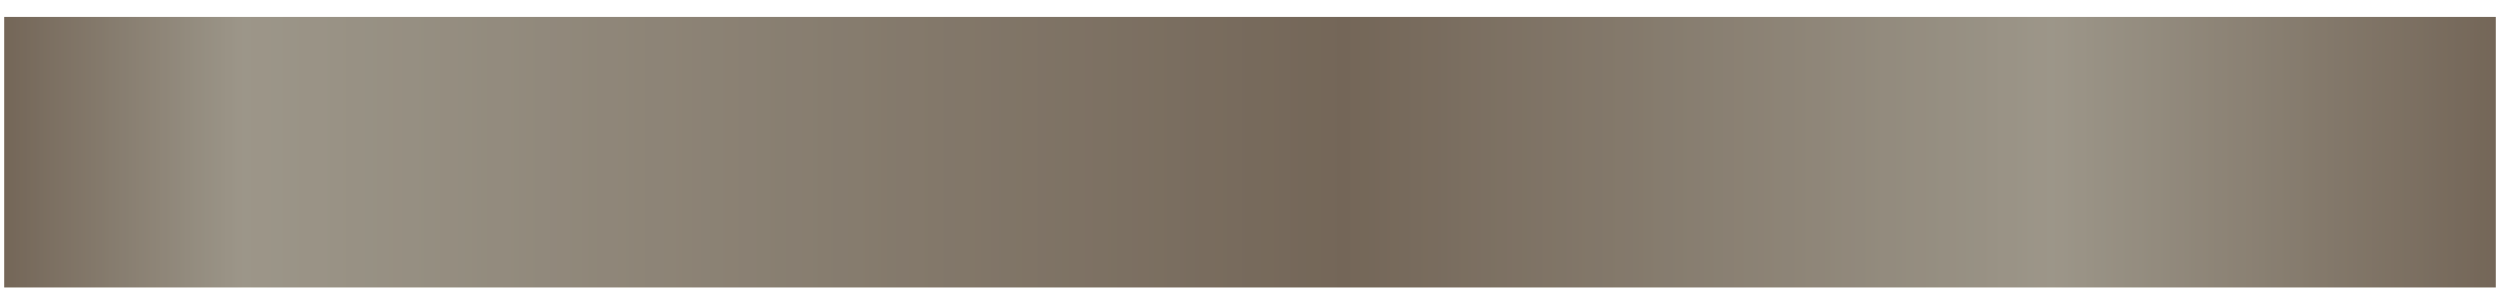
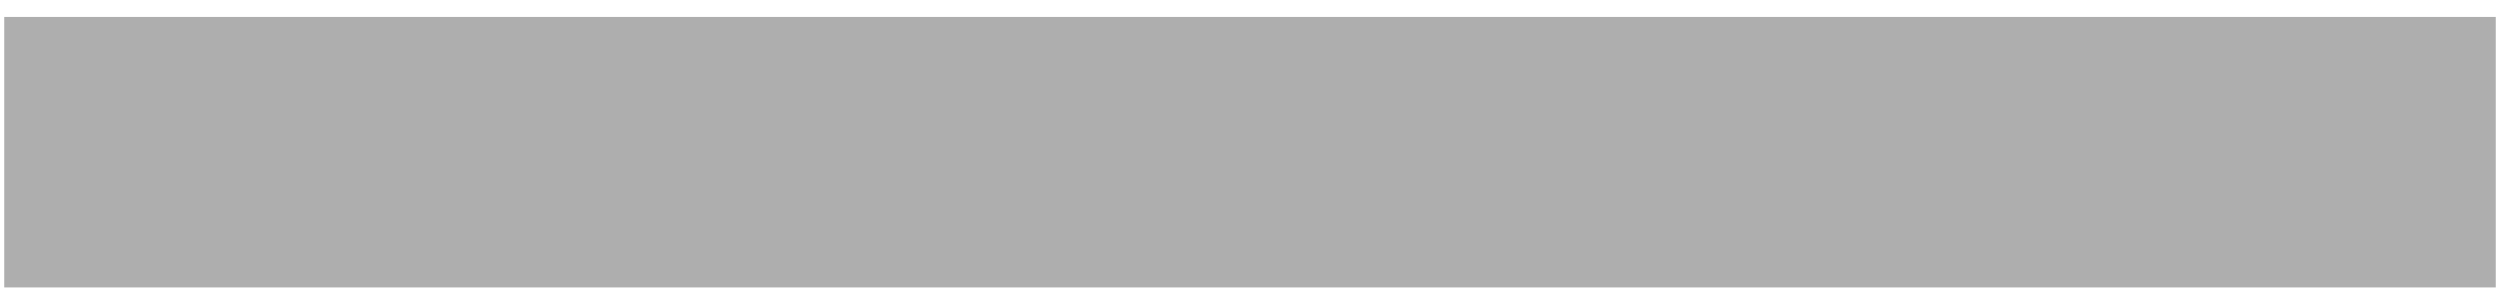
<svg xmlns="http://www.w3.org/2000/svg" width="591" height="68" viewBox="0 0 591 68" fill="none">
  <g filter="url(#filter0_dii_2437_396)">
-     <rect x="1" width="589" height="65" fill="url(#paint0_linear_2437_396)" />
    <rect x="1" width="589" height="65" fill="black" fill-opacity="0.32" />
  </g>
  <defs>
    <filter id="filter0_dii_2437_396" x="0" y="-2" width="591" height="70.2" filterUnits="userSpaceOnUse" color-interpolation-filters="sRGB">
      <feFlood flood-opacity="0" result="BackgroundImageFix" />
      <feColorMatrix in="SourceAlpha" type="matrix" values="0 0 0 0 0 0 0 0 0 0 0 0 0 0 0 0 0 0 127 0" result="hardAlpha" />
      <feOffset dy="2" />
      <feGaussianBlur stdDeviation="0.5" />
      <feComposite in2="hardAlpha" operator="out" />
      <feColorMatrix type="matrix" values="0 0 0 0 0 0 0 0 0 0 0 0 0 0 0 0 0 0 0.44 0" />
      <feBlend mode="normal" in2="BackgroundImageFix" result="effect1_dropShadow_2437_396" />
      <feBlend mode="normal" in="SourceGraphic" in2="effect1_dropShadow_2437_396" result="shape" />
      <feColorMatrix in="SourceAlpha" type="matrix" values="0 0 0 0 0 0 0 0 0 0 0 0 0 0 0 0 0 0 127 0" result="hardAlpha" />
      <feOffset dy="4" />
      <feGaussianBlur stdDeviation="1.6" />
      <feComposite in2="hardAlpha" operator="arithmetic" k2="-1" k3="1" />
      <feColorMatrix type="matrix" values="0 0 0 0 0.856 0 0 0 0 0.814 0 0 0 0 0.724 0 0 0 0.54 0" />
      <feBlend mode="normal" in2="shape" result="effect2_innerShadow_2437_396" />
      <feColorMatrix in="SourceAlpha" type="matrix" values="0 0 0 0 0 0 0 0 0 0 0 0 0 0 0 0 0 0 127 0" result="hardAlpha" />
      <feOffset dy="-2" />
      <feGaussianBlur stdDeviation="5.95" />
      <feComposite in2="hardAlpha" operator="arithmetic" k2="-1" k3="1" />
      <feColorMatrix type="matrix" values="0 0 0 0 0.561 0 0 0 0 0.484 0 0 0 0 0.33 0 0 0 0.55 0" />
      <feBlend mode="normal" in2="effect2_innerShadow_2437_396" result="effect3_innerShadow_2437_396" />
    </filter>
    <linearGradient id="paint0_linear_2437_396" x1="1" y1="32.5" x2="590" y2="32.5" gradientUnits="userSpaceOnUse">
      <stop stop-color="#AA9681" />
      <stop offset="0.096" stop-color="#E5DCC9" />
      <stop offset="0.538" stop-color="#AA9681" />
      <stop offset="0.822" stop-color="#E5DCC9" />
      <stop offset="1" stop-color="#AA9681" />
    </linearGradient>
  </defs>
</svg>